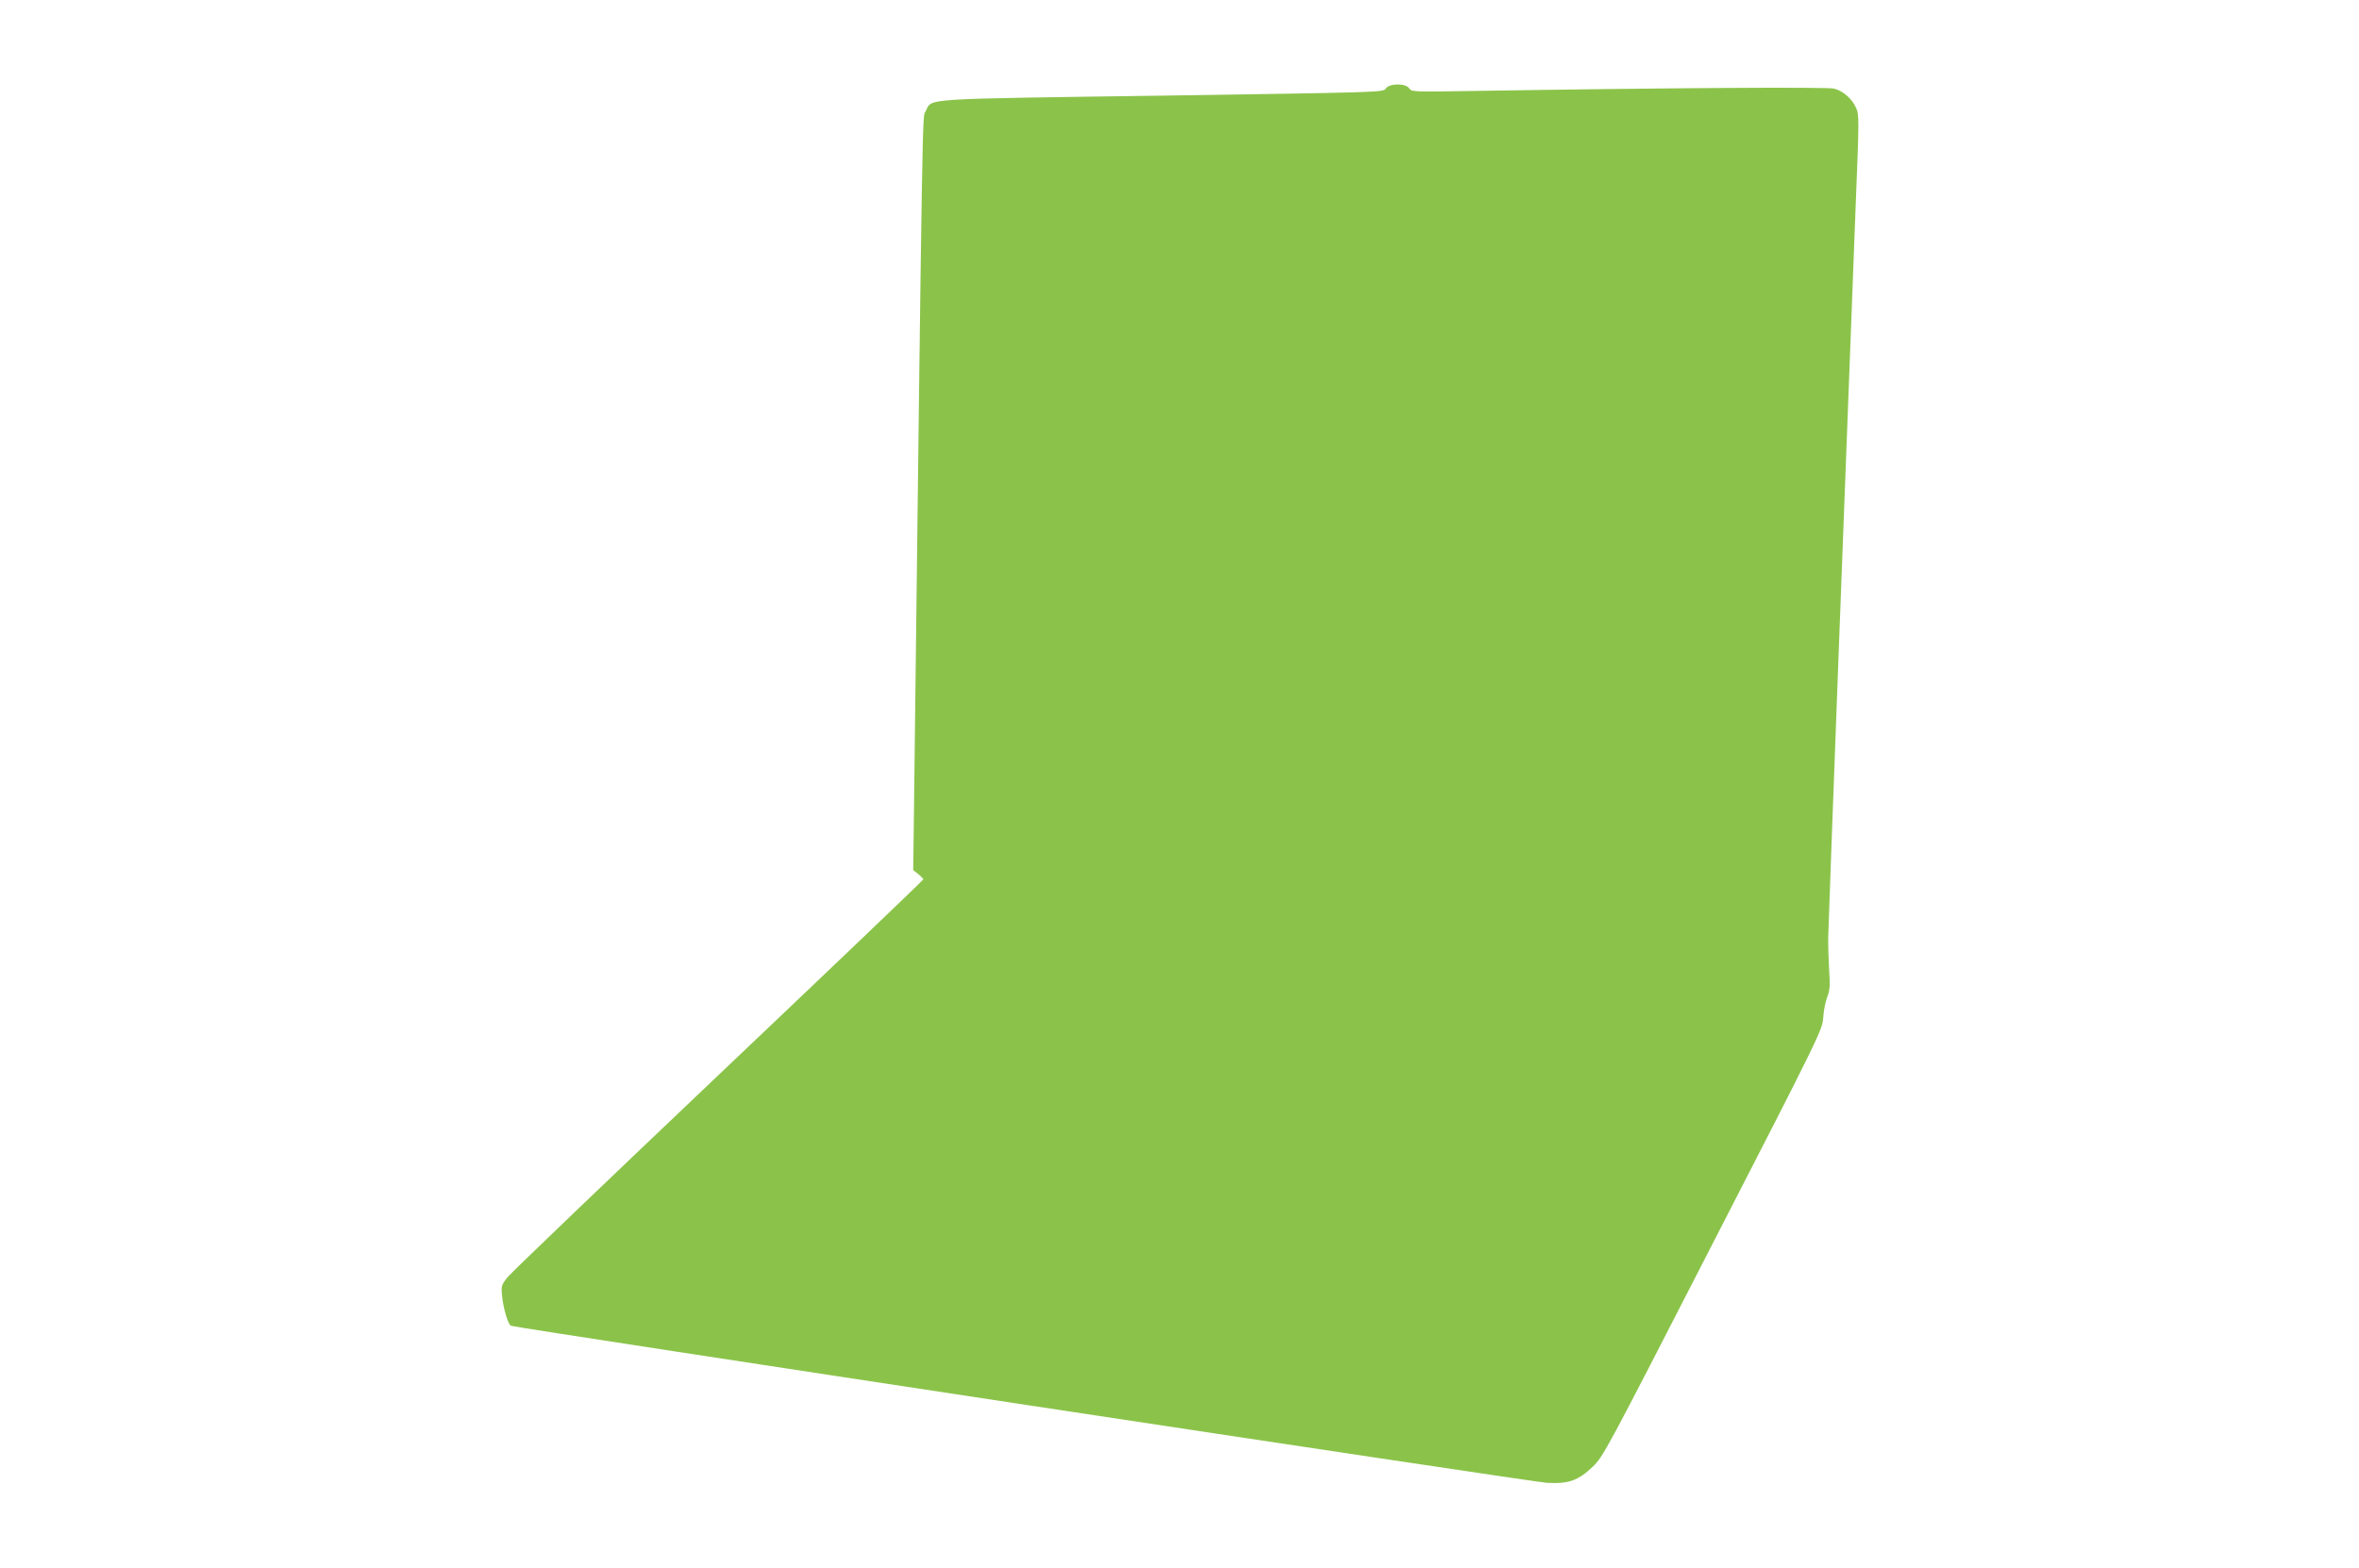
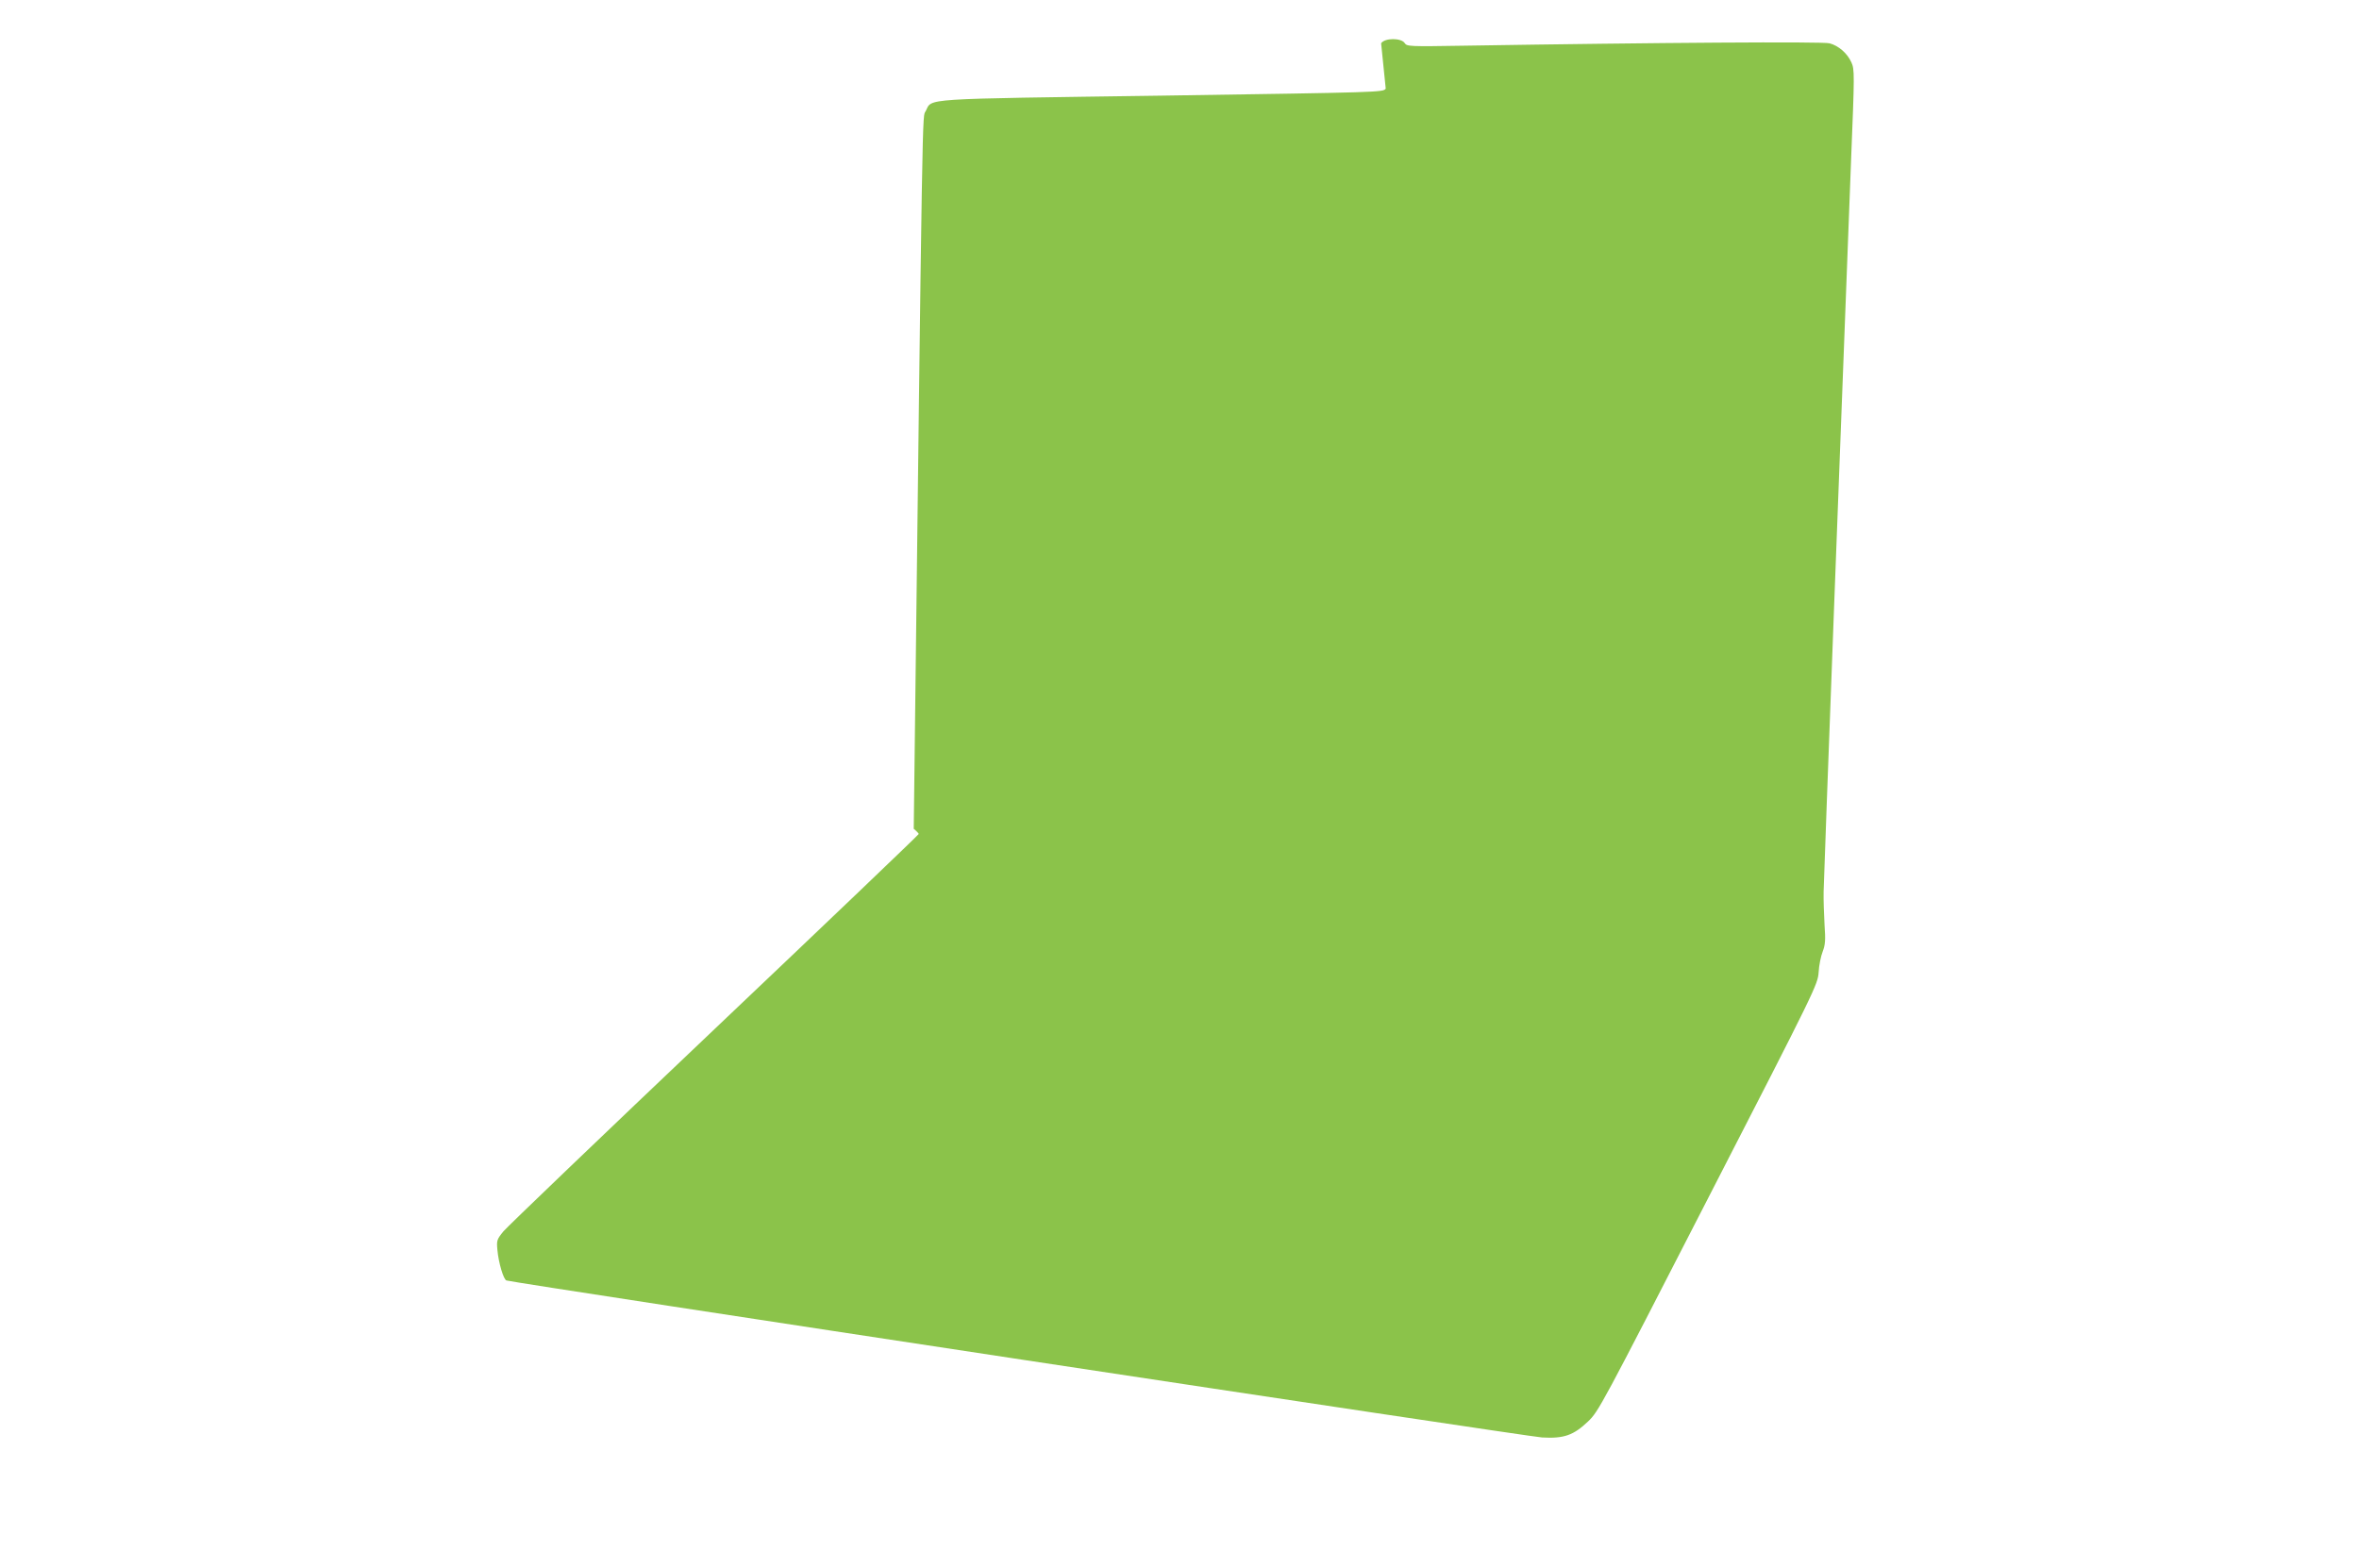
<svg xmlns="http://www.w3.org/2000/svg" version="1.0" width="1280pt" height="851pt" viewBox="0 0 1280 851" preserveAspectRatio="xMidYMid meet">
  <g transform="translate(0,851) scale(0.1,-0.1)" fill="#8bc34a" stroke="none">
-     <path d="M7519 8029 c-14 -20 -23 -20 -1214 -38 -1330 -19 -1245 -13 -1282 -84 -19 -37 -16 169 -65 -3895 l-3 -224 28 -22 c15 -12 27 -25 27 -28 0 -4 -498 -480 -1107 -1058 -610 -579 -1125 -1073 -1146 -1098 -36 -44 -38 -50 -33 -102 6 -68 33 -160 49 -165 35 -13 5545 -848 5619 -852 119 -7 171 12 249 86 58 55 72 82 653 1214 587 1142 594 1158 599 1225 2 37 12 87 22 112 14 37 16 62 10 145 -3 55 -6 136 -5 180 1 73 103 2783 149 3970 19 470 19 492 2 530 -22 49 -69 91 -119 104 -33 10 -928 4 -1985 -13 -297 -5 -308 -4 -320 14 -18 29 -109 29 -128 -1z" />
+     <path d="M7519 8029 c-14 -20 -23 -20 -1214 -38 -1330 -19 -1245 -13 -1282 -84 -19 -37 -16 169 -65 -3895 c15 -12 27 -25 27 -28 0 -4 -498 -480 -1107 -1058 -610 -579 -1125 -1073 -1146 -1098 -36 -44 -38 -50 -33 -102 6 -68 33 -160 49 -165 35 -13 5545 -848 5619 -852 119 -7 171 12 249 86 58 55 72 82 653 1214 587 1142 594 1158 599 1225 2 37 12 87 22 112 14 37 16 62 10 145 -3 55 -6 136 -5 180 1 73 103 2783 149 3970 19 470 19 492 2 530 -22 49 -69 91 -119 104 -33 10 -928 4 -1985 -13 -297 -5 -308 -4 -320 14 -18 29 -109 29 -128 -1z" />
  </g>
</svg>